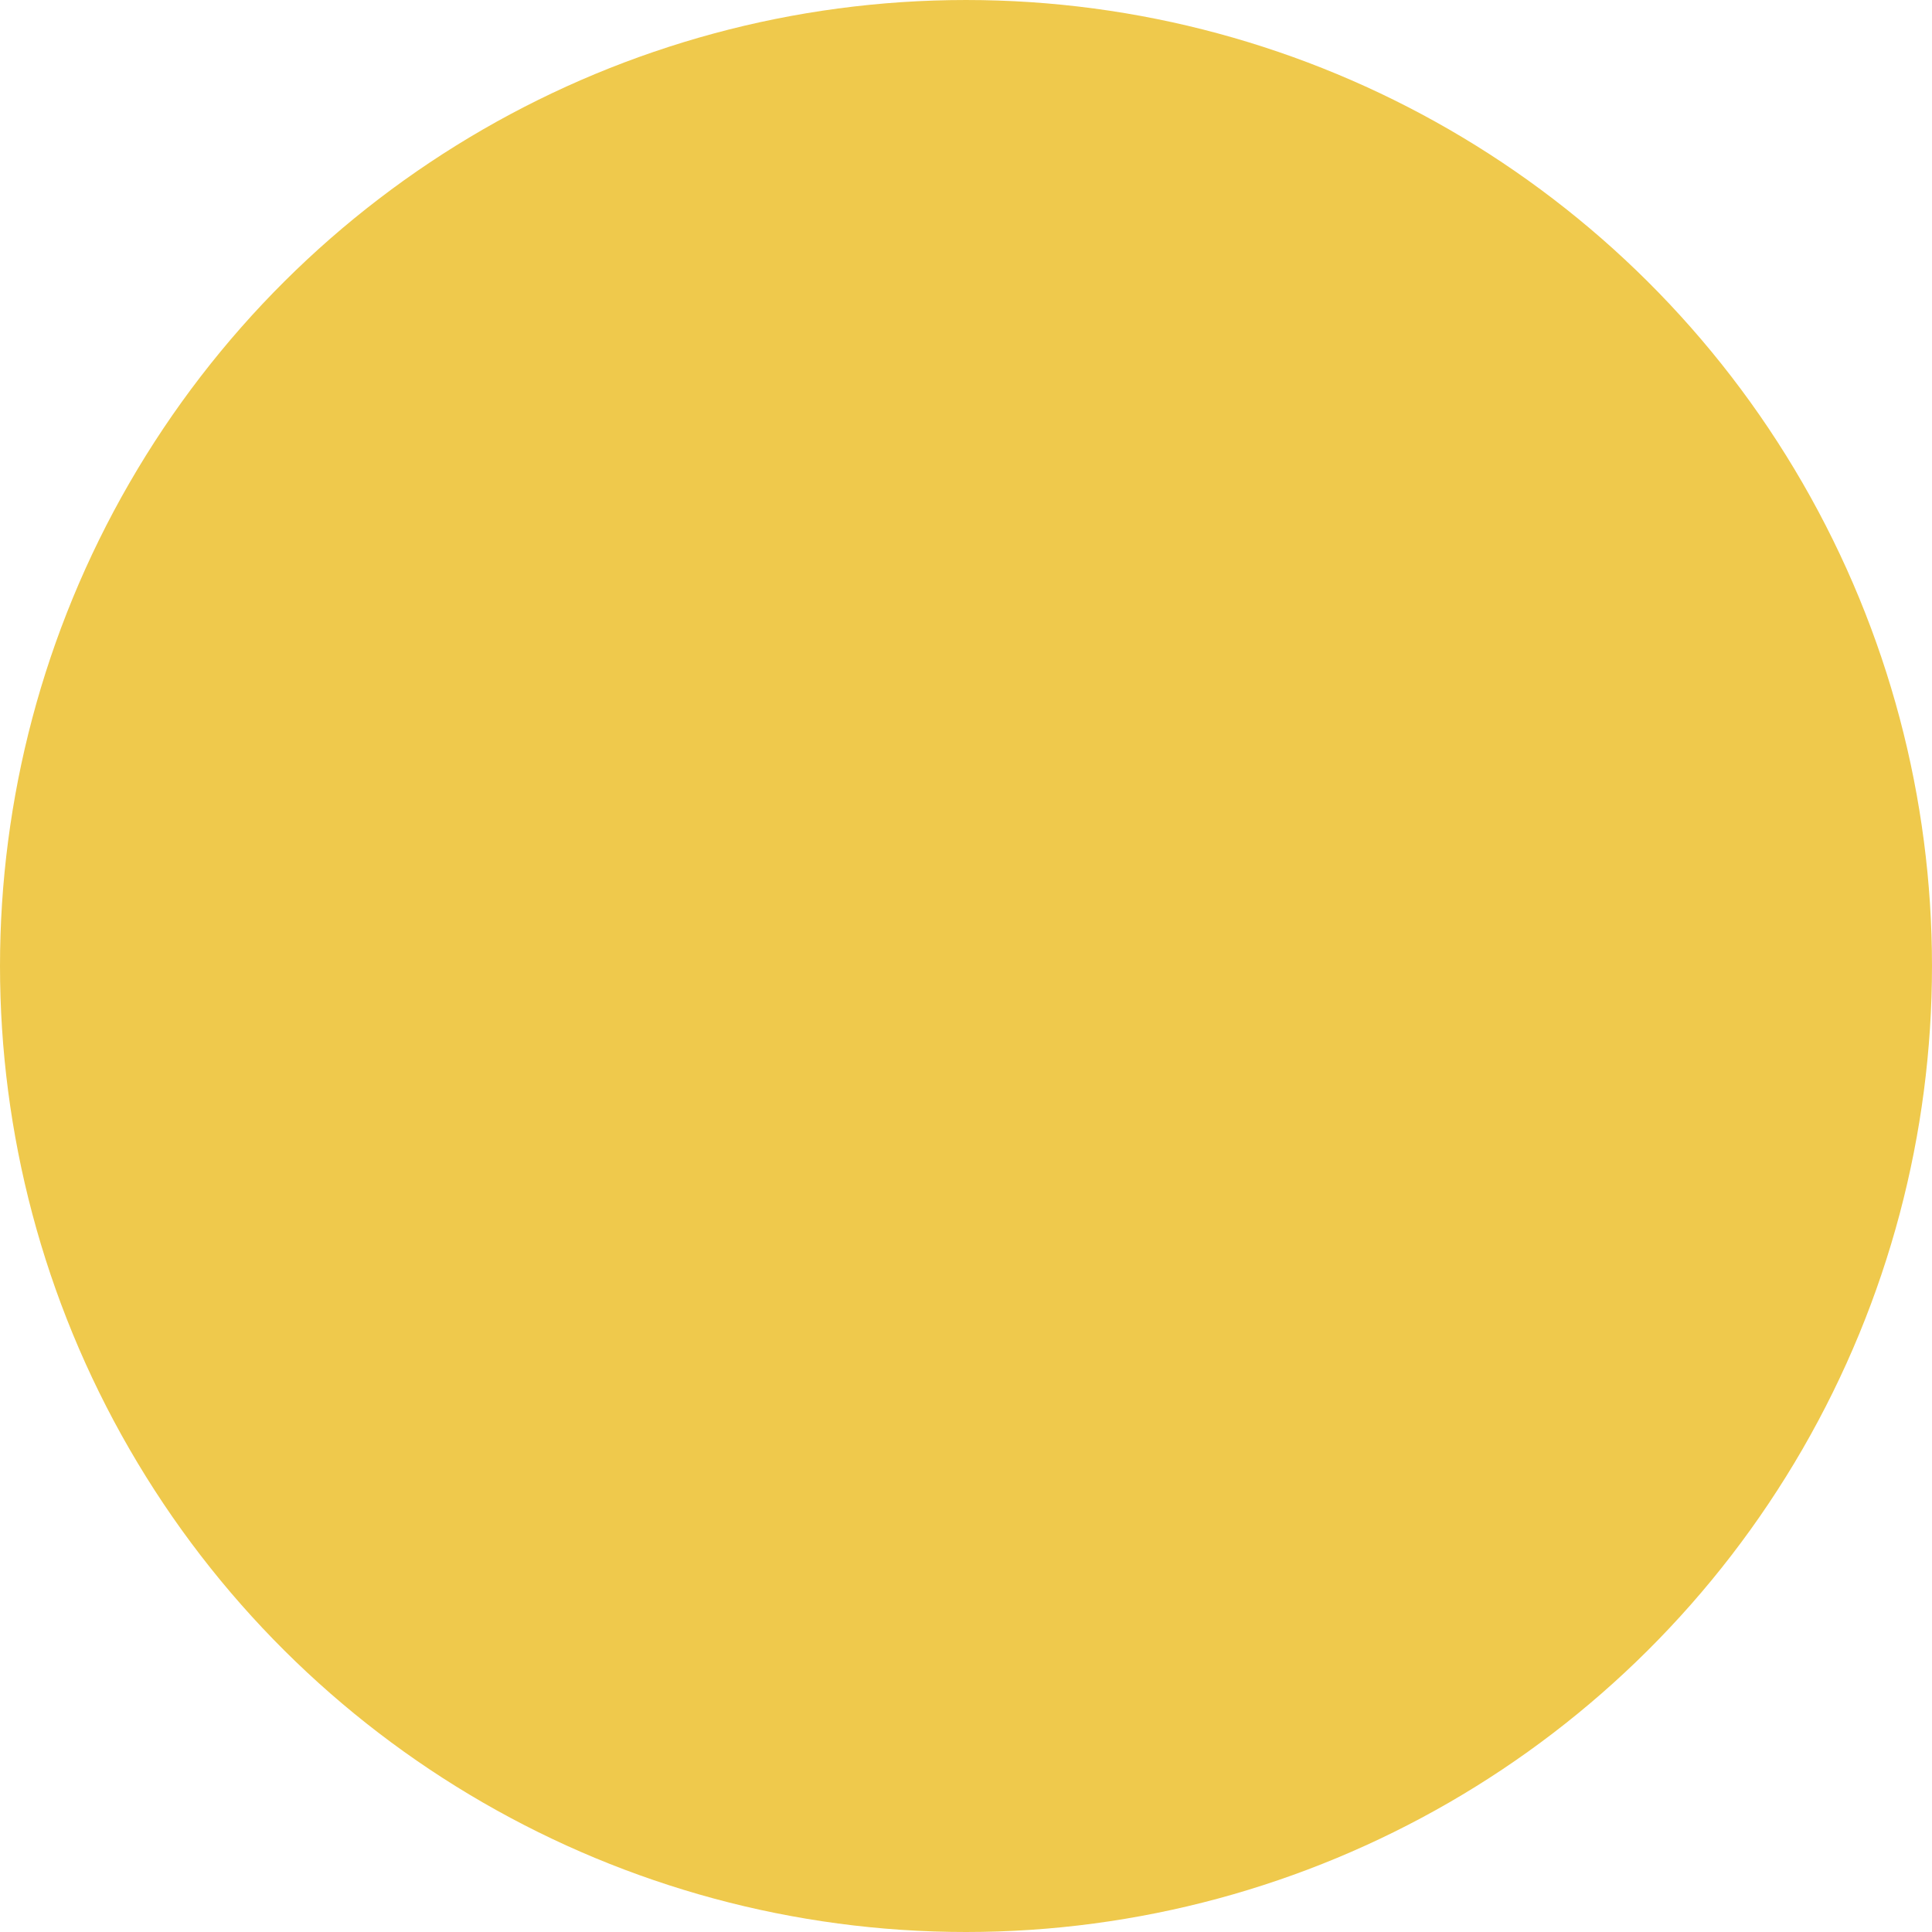
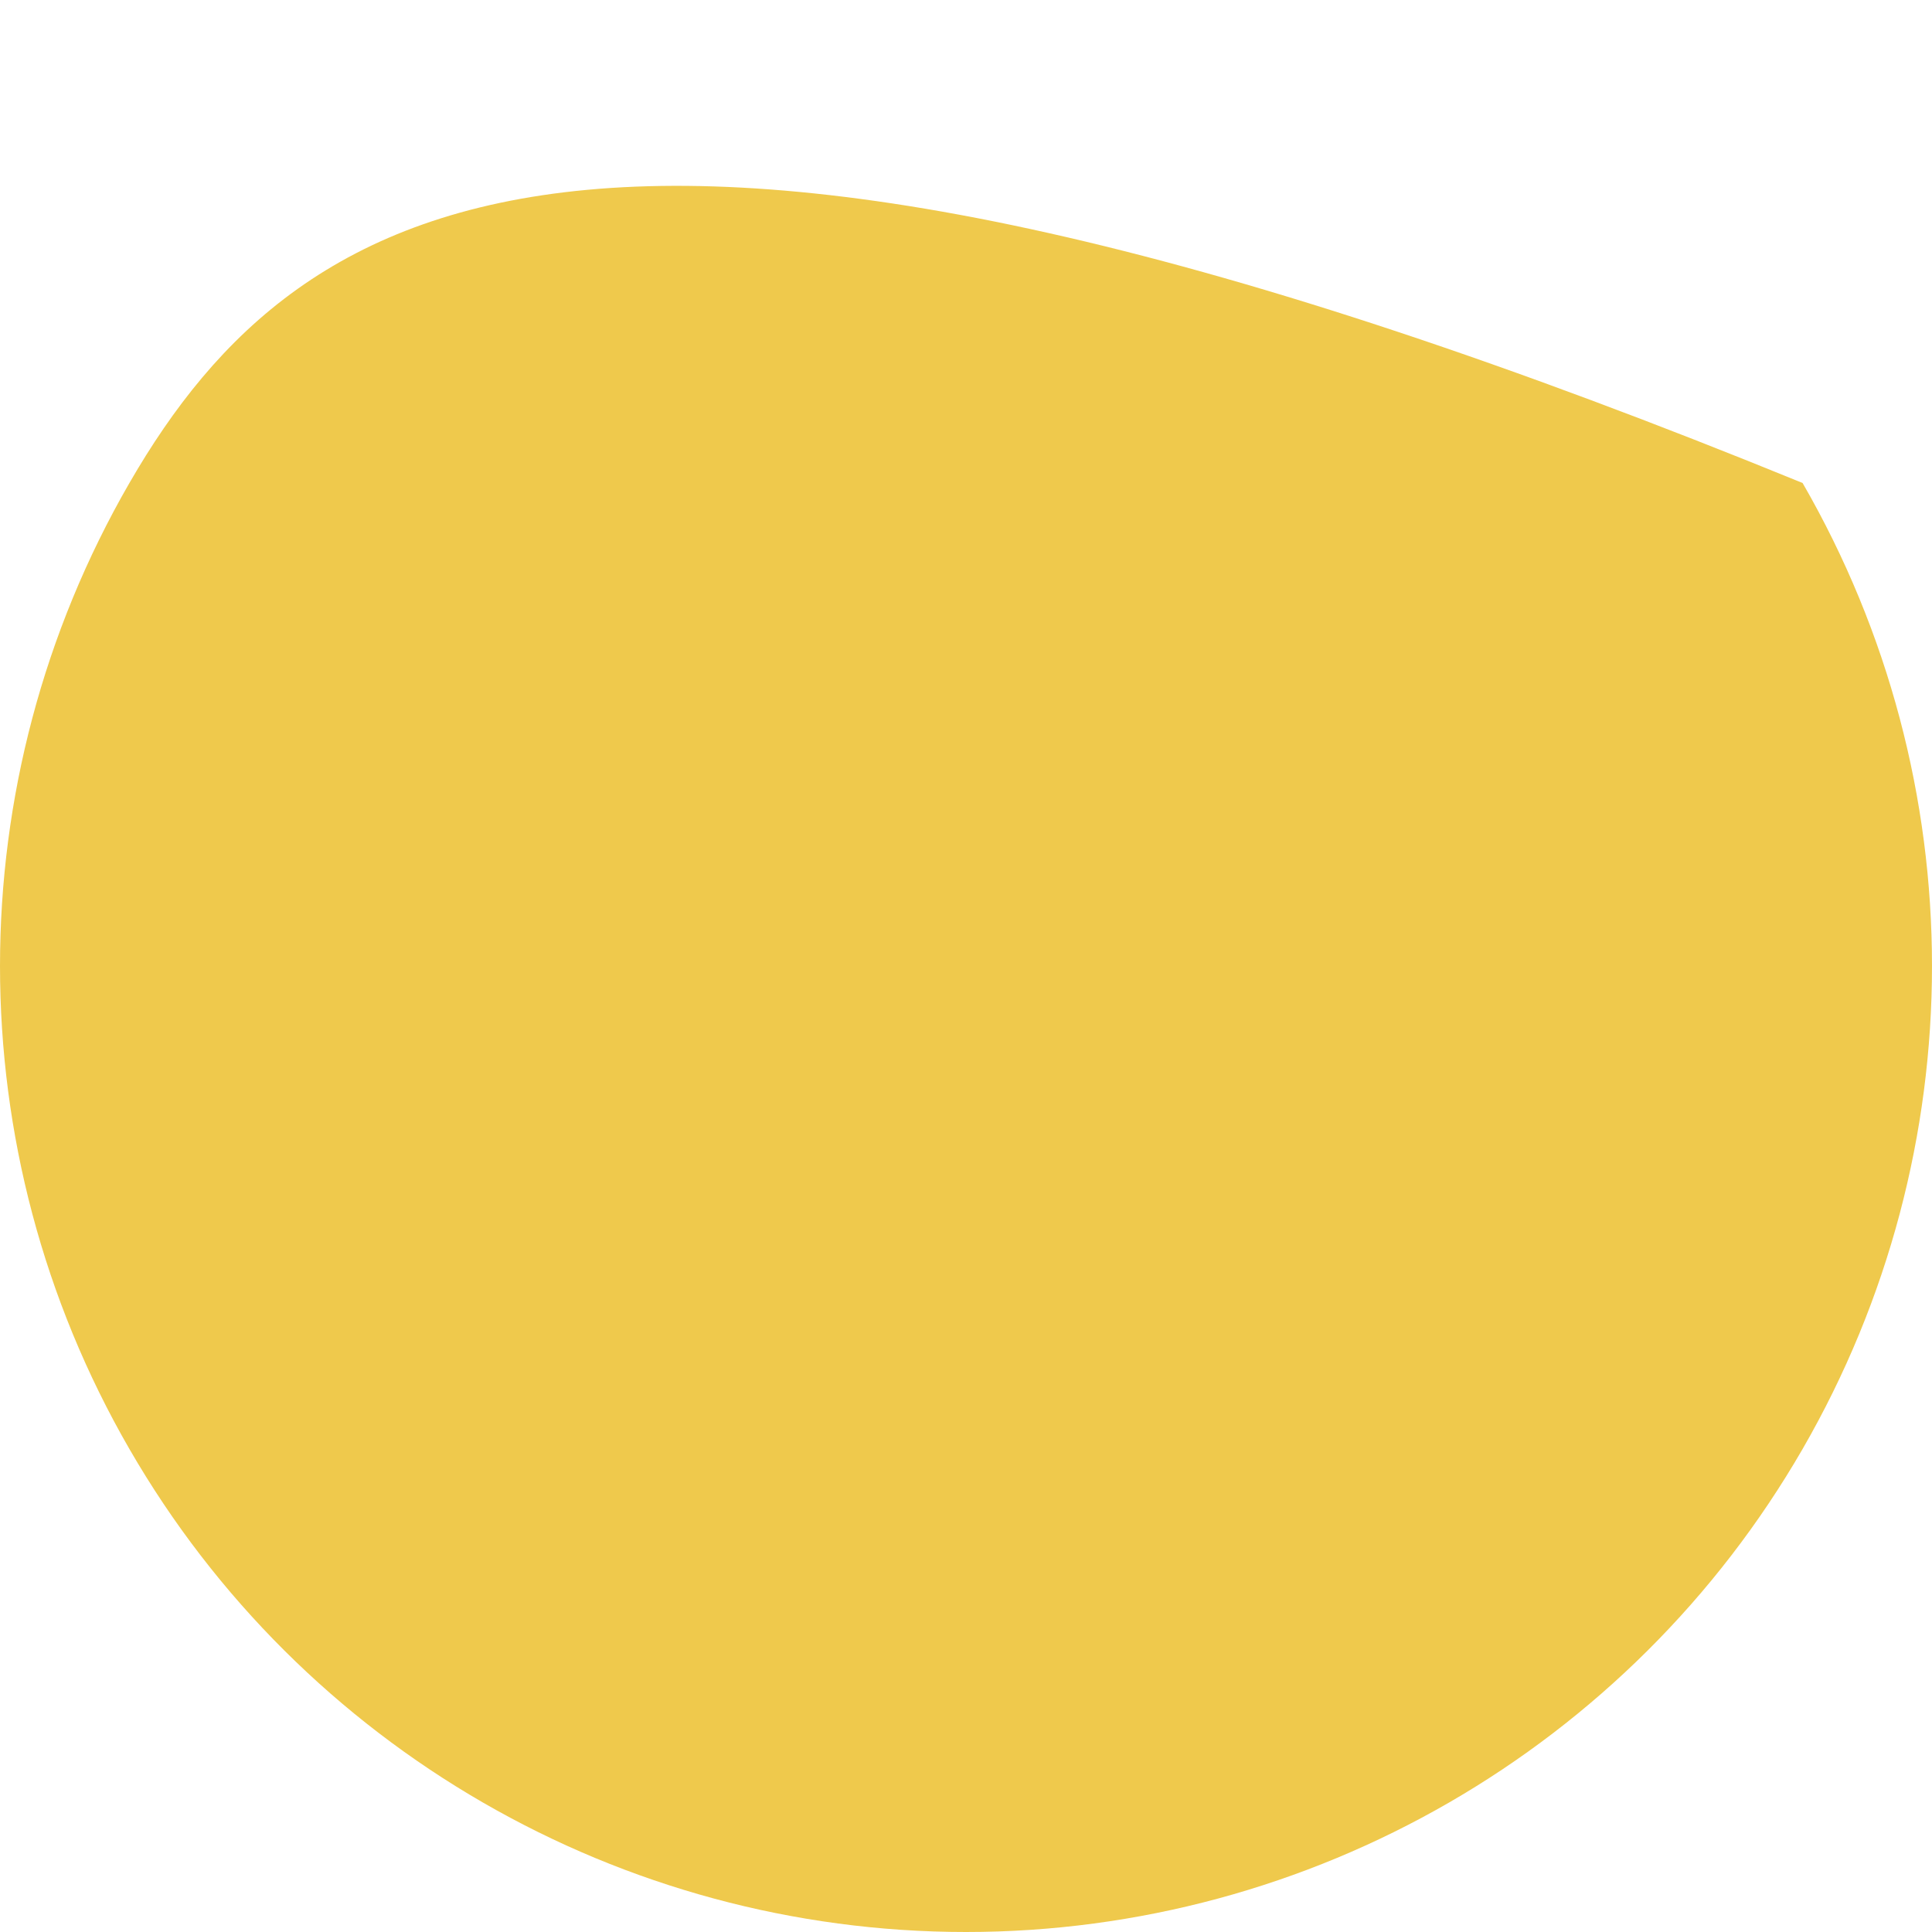
<svg xmlns="http://www.w3.org/2000/svg" width="56" height="56" viewBox="0 0 56 56" fill="none">
-   <path d="M3.751 14C-1.25 22.663 -1.25 33.337 3.751 42C8.753 50.663 17.997 56 28 56C38.003 56 47.247 50.663 52.249 42C57.25 33.337 57.25 22.663 52.249 14C47.247 5.337 38.003 7.90115e-05 28 7.90115e-05C17.997 7.90115e-05 8.753 5.337 3.751 14Z" fill="#EFC94C" />
+   <path d="M3.751 14C-1.25 22.663 -1.25 33.337 3.751 42C8.753 50.663 17.997 56 28 56C38.003 56 47.247 50.663 52.249 42C57.25 33.337 57.25 22.663 52.249 14C17.997 7.90115e-05 8.753 5.337 3.751 14Z" fill="#EFC94C" />
</svg>